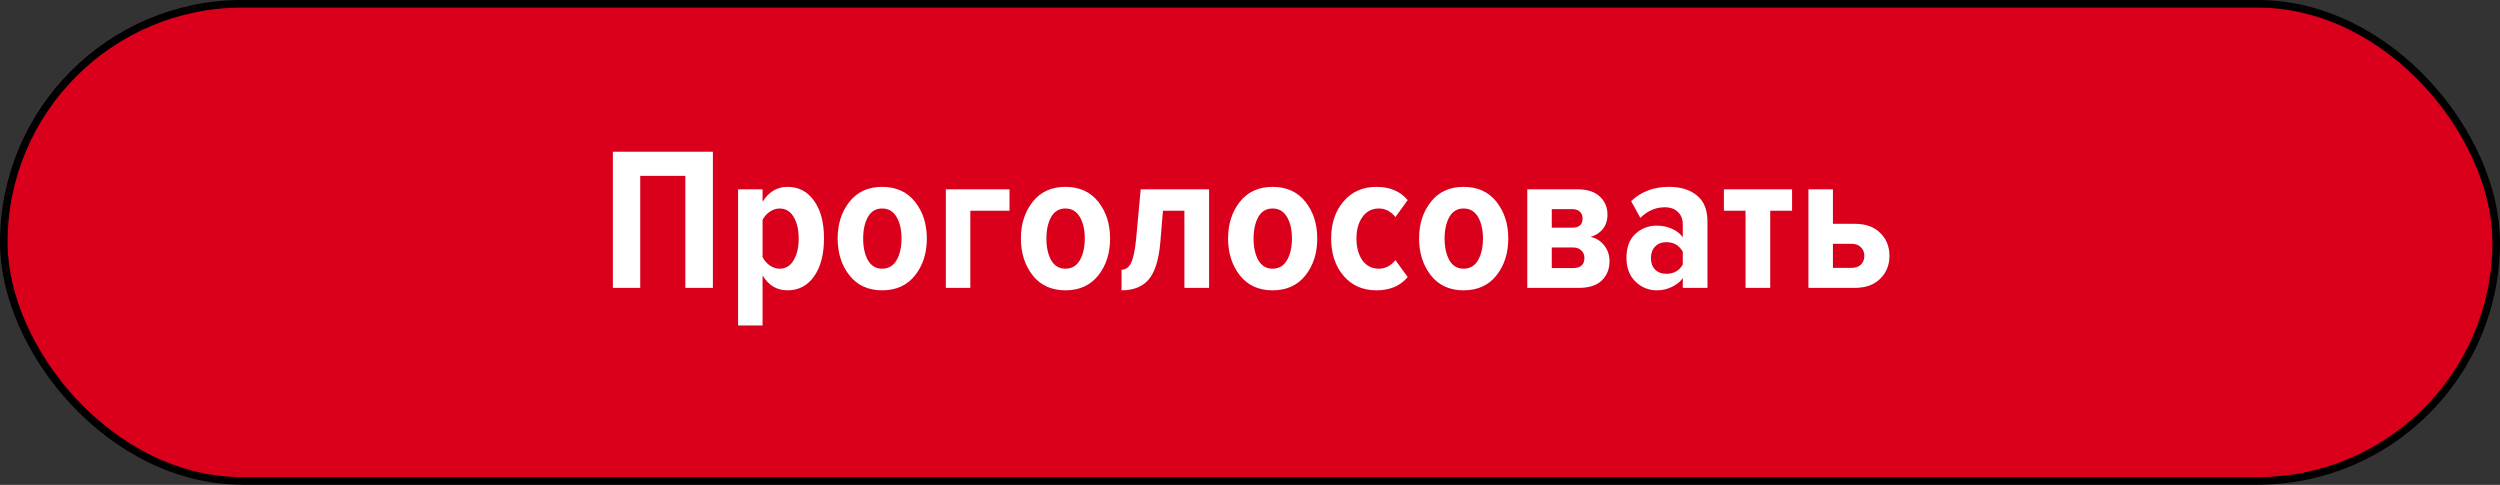
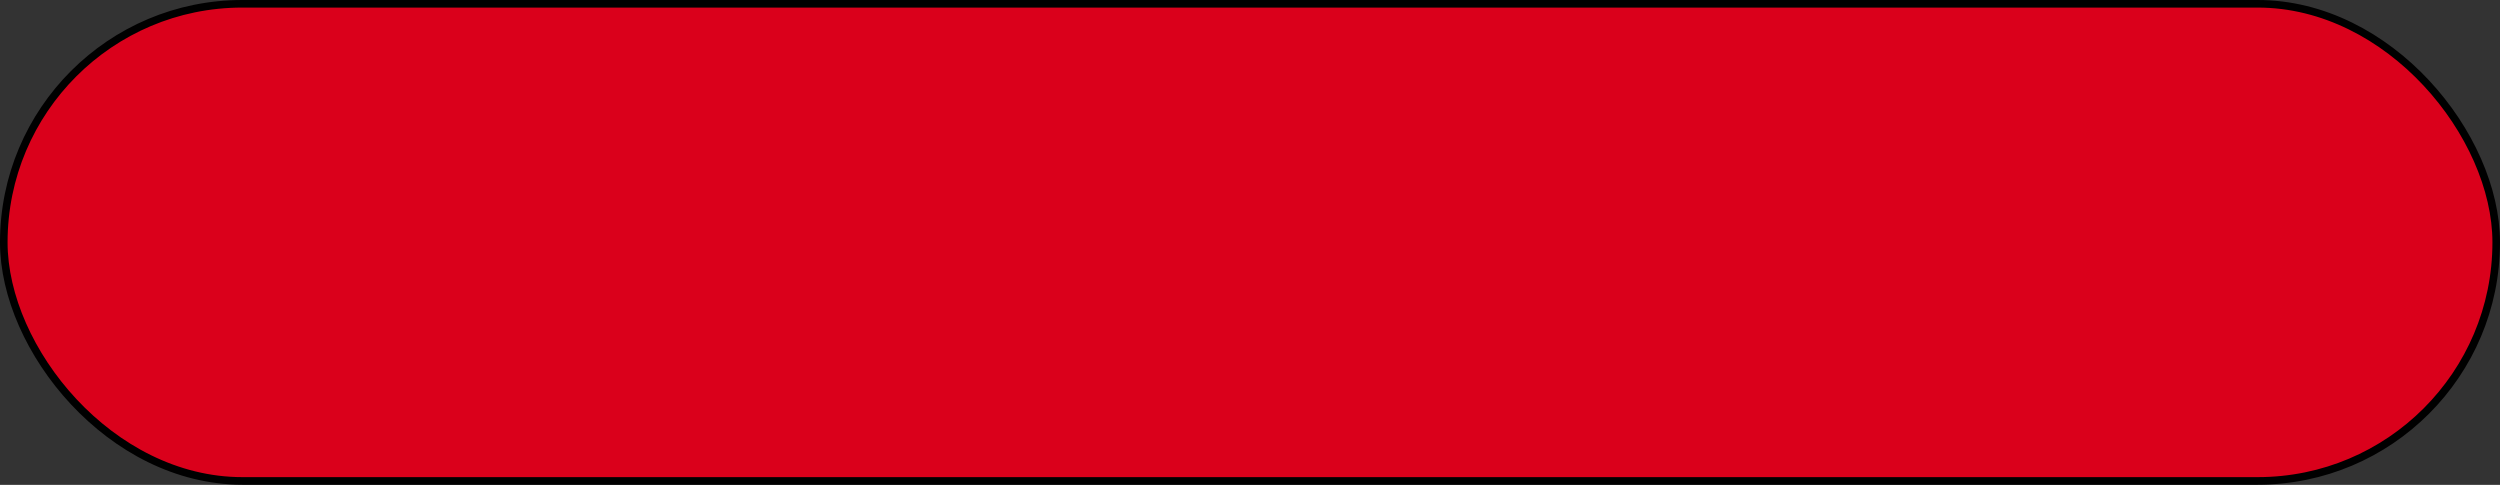
<svg xmlns="http://www.w3.org/2000/svg" width="330" height="64" viewBox="0 0 330 64" fill="none">
  <rect x="0" y="0" width="330" height="64" fill="#333333" stroke="none" />
  <rect x="0.5" y="0.5" width="329" height="62.98" rx="31.49" fill="#DA001B" />
  <rect x="0.5" y="0.5" width="329" height="62.98" rx="31.49" stroke="black" />
-   <path d="M94.101 38H90.465V23.211H84.511V38H80.901V20.032H94.101V38ZM103.945 38.323C102.544 38.323 101.448 37.668 100.658 36.357V42.957H97.425V24.989H100.658V26.632C101.484 25.321 102.58 24.665 103.945 24.665C105.417 24.665 106.585 25.276 107.447 26.497C108.327 27.7 108.767 29.362 108.767 31.481C108.767 33.582 108.327 35.252 107.447 36.491C106.585 37.713 105.417 38.323 103.945 38.323ZM102.894 35.468C103.702 35.468 104.322 35.1 104.753 34.363C105.202 33.627 105.426 32.666 105.426 31.481C105.426 30.314 105.202 29.362 104.753 28.625C104.322 27.889 103.702 27.521 102.894 27.521C102.463 27.521 102.032 27.665 101.601 27.952C101.188 28.239 100.874 28.598 100.658 29.029V33.932C100.874 34.363 101.188 34.731 101.601 35.037C102.032 35.324 102.463 35.468 102.894 35.468ZM116.442 38.323C114.61 38.323 113.174 37.668 112.132 36.357C111.09 35.028 110.57 33.402 110.57 31.481C110.57 29.559 111.09 27.943 112.132 26.632C113.174 25.321 114.61 24.665 116.442 24.665C118.292 24.665 119.738 25.321 120.779 26.632C121.821 27.943 122.342 29.559 122.342 31.481C122.342 33.42 121.821 35.046 120.779 36.357C119.738 37.668 118.292 38.323 116.442 38.323ZM116.442 35.468C117.286 35.468 117.924 35.091 118.355 34.336C118.786 33.582 119.001 32.63 119.001 31.481C119.001 30.331 118.786 29.389 118.355 28.652C117.924 27.898 117.286 27.521 116.442 27.521C115.616 27.521 114.988 27.898 114.557 28.652C114.144 29.407 113.937 30.349 113.937 31.481C113.937 32.63 114.144 33.582 114.557 34.336C114.988 35.091 115.616 35.468 116.442 35.468ZM133.255 24.989V27.817H128.083V38H124.85V24.989H133.255ZM140.631 38.323C138.8 38.323 137.363 37.668 136.321 36.357C135.28 35.028 134.759 33.402 134.759 31.481C134.759 29.559 135.28 27.943 136.321 26.632C137.363 25.321 138.8 24.665 140.631 24.665C142.481 24.665 143.927 25.321 144.969 26.632C146.01 27.943 146.531 29.559 146.531 31.481C146.531 33.42 146.01 35.046 144.969 36.357C143.927 37.668 142.481 38.323 140.631 38.323ZM140.631 35.468C141.476 35.468 142.113 35.091 142.544 34.336C142.975 33.582 143.191 32.63 143.191 31.481C143.191 30.331 142.975 29.389 142.544 28.652C142.113 27.898 141.476 27.521 140.631 27.521C139.805 27.521 139.177 27.898 138.746 28.652C138.333 29.407 138.126 30.349 138.126 31.481C138.126 32.63 138.333 33.582 138.746 34.336C139.177 35.091 139.805 35.468 140.631 35.468ZM148.043 38.323V35.602C148.564 35.602 148.968 35.333 149.255 34.794C149.56 34.238 149.794 33.196 149.955 31.669L150.575 24.989H159.599V38H156.34V27.817H153.511L153.161 31.993C152.964 34.291 152.452 35.926 151.626 36.895C150.817 37.847 149.623 38.323 148.043 38.323ZM167.977 38.323C166.146 38.323 164.709 37.668 163.667 36.357C162.626 35.028 162.105 33.402 162.105 31.481C162.105 29.559 162.626 27.943 163.667 26.632C164.709 25.321 166.146 24.665 167.977 24.665C169.827 24.665 171.273 25.321 172.315 26.632C173.356 27.943 173.877 29.559 173.877 31.481C173.877 33.42 173.356 35.046 172.315 36.357C171.273 37.668 169.827 38.323 167.977 38.323ZM167.977 35.468C168.822 35.468 169.459 35.091 169.89 34.336C170.321 33.582 170.537 32.63 170.537 31.481C170.537 30.331 170.321 29.389 169.89 28.652C169.459 27.898 168.822 27.521 167.977 27.521C167.151 27.521 166.523 27.898 166.092 28.652C165.679 29.407 165.472 30.349 165.472 31.481C165.472 32.63 165.679 33.582 166.092 34.336C166.523 35.091 167.151 35.468 167.977 35.468ZM181.666 38.323C179.888 38.323 178.451 37.686 177.355 36.411C176.26 35.136 175.712 33.492 175.712 31.481C175.712 29.487 176.26 27.853 177.355 26.578C178.451 25.303 179.888 24.665 181.666 24.665C183.461 24.665 184.844 25.249 185.814 26.416L184.198 28.652C183.587 27.898 182.86 27.521 182.016 27.521C181.1 27.521 180.372 27.898 179.834 28.652C179.313 29.389 179.052 30.331 179.052 31.481C179.052 32.648 179.313 33.609 179.834 34.363C180.372 35.1 181.1 35.468 182.016 35.468C182.86 35.468 183.587 35.091 184.198 34.336L185.814 36.572C184.844 37.74 183.461 38.323 181.666 38.323ZM193.193 38.323C191.361 38.323 189.924 37.668 188.882 36.357C187.841 35.028 187.32 33.402 187.32 31.481C187.32 29.559 187.841 27.943 188.882 26.632C189.924 25.321 191.361 24.665 193.193 24.665C195.042 24.665 196.488 25.321 197.53 26.632C198.571 27.943 199.092 29.559 199.092 31.481C199.092 33.42 198.571 35.046 197.53 36.357C196.488 37.668 195.042 38.323 193.193 38.323ZM193.193 35.468C194.037 35.468 194.674 35.091 195.105 34.336C195.536 33.582 195.752 32.63 195.752 31.481C195.752 30.331 195.536 29.389 195.105 28.652C194.674 27.898 194.037 27.521 193.193 27.521C192.366 27.521 191.738 27.898 191.307 28.652C190.894 29.407 190.687 30.349 190.687 31.481C190.687 32.63 190.894 33.582 191.307 34.336C191.738 35.091 192.366 35.468 193.193 35.468ZM208.389 38H201.601V24.989H208.201C209.512 24.989 210.499 25.303 211.164 25.931C211.846 26.56 212.188 27.359 212.188 28.329C212.188 29.083 211.981 29.721 211.568 30.242C211.155 30.744 210.616 31.086 209.952 31.265C210.688 31.427 211.29 31.804 211.757 32.397C212.223 32.989 212.457 33.681 212.457 34.471C212.457 35.513 212.116 36.366 211.433 37.03C210.751 37.677 209.736 38 208.389 38ZM207.635 35.387C208.641 35.387 209.143 34.938 209.143 34.04C209.143 33.645 209.009 33.322 208.739 33.07C208.488 32.801 208.12 32.666 207.635 32.666H204.833V35.387H207.635ZM207.527 30.053C208.443 30.053 208.901 29.649 208.901 28.841C208.901 28.464 208.784 28.167 208.551 27.952C208.317 27.718 207.976 27.602 207.527 27.602H204.833V30.053H207.527ZM225.386 38H222.127V36.707C221.768 37.21 221.274 37.605 220.645 37.892C220.034 38.18 219.388 38.323 218.705 38.323C217.61 38.323 216.667 37.937 215.877 37.165C215.087 36.393 214.692 35.342 214.692 34.013C214.692 32.666 215.078 31.625 215.85 30.888C216.64 30.152 217.592 29.784 218.705 29.784C219.406 29.784 220.061 29.918 220.672 30.188C221.301 30.457 221.785 30.834 222.127 31.319V29.622C222.127 28.922 221.911 28.374 221.48 27.979C221.067 27.566 220.483 27.359 219.729 27.359C218.544 27.359 217.475 27.826 216.523 28.76L215.311 26.551C216.622 25.294 218.292 24.665 220.322 24.665C221.848 24.665 223.07 25.042 223.985 25.797C224.919 26.533 225.386 27.691 225.386 29.272V38ZM219.945 36.141C220.95 36.141 221.678 35.728 222.127 34.902V33.232C221.66 32.388 220.932 31.966 219.945 31.966C219.334 31.966 218.84 32.163 218.463 32.558C218.104 32.935 217.924 33.438 217.924 34.067C217.924 34.696 218.104 35.198 218.463 35.575C218.84 35.953 219.334 36.141 219.945 36.141ZM233.67 38H230.411V27.817H227.555V24.989H236.553V27.817H233.67V38ZM238.713 24.989H241.946V29.541H244.801C246.274 29.541 247.405 29.945 248.195 30.753C249.004 31.544 249.408 32.549 249.408 33.771C249.408 34.974 249.004 35.98 248.195 36.788C247.387 37.596 246.256 38 244.801 38H238.713V24.989ZM244.397 32.181H241.946V35.36H244.397C244.936 35.36 245.349 35.216 245.636 34.929C245.942 34.624 246.094 34.238 246.094 33.771C246.094 33.304 245.942 32.926 245.636 32.639C245.349 32.334 244.936 32.181 244.397 32.181Z" fill="white" />
</svg>